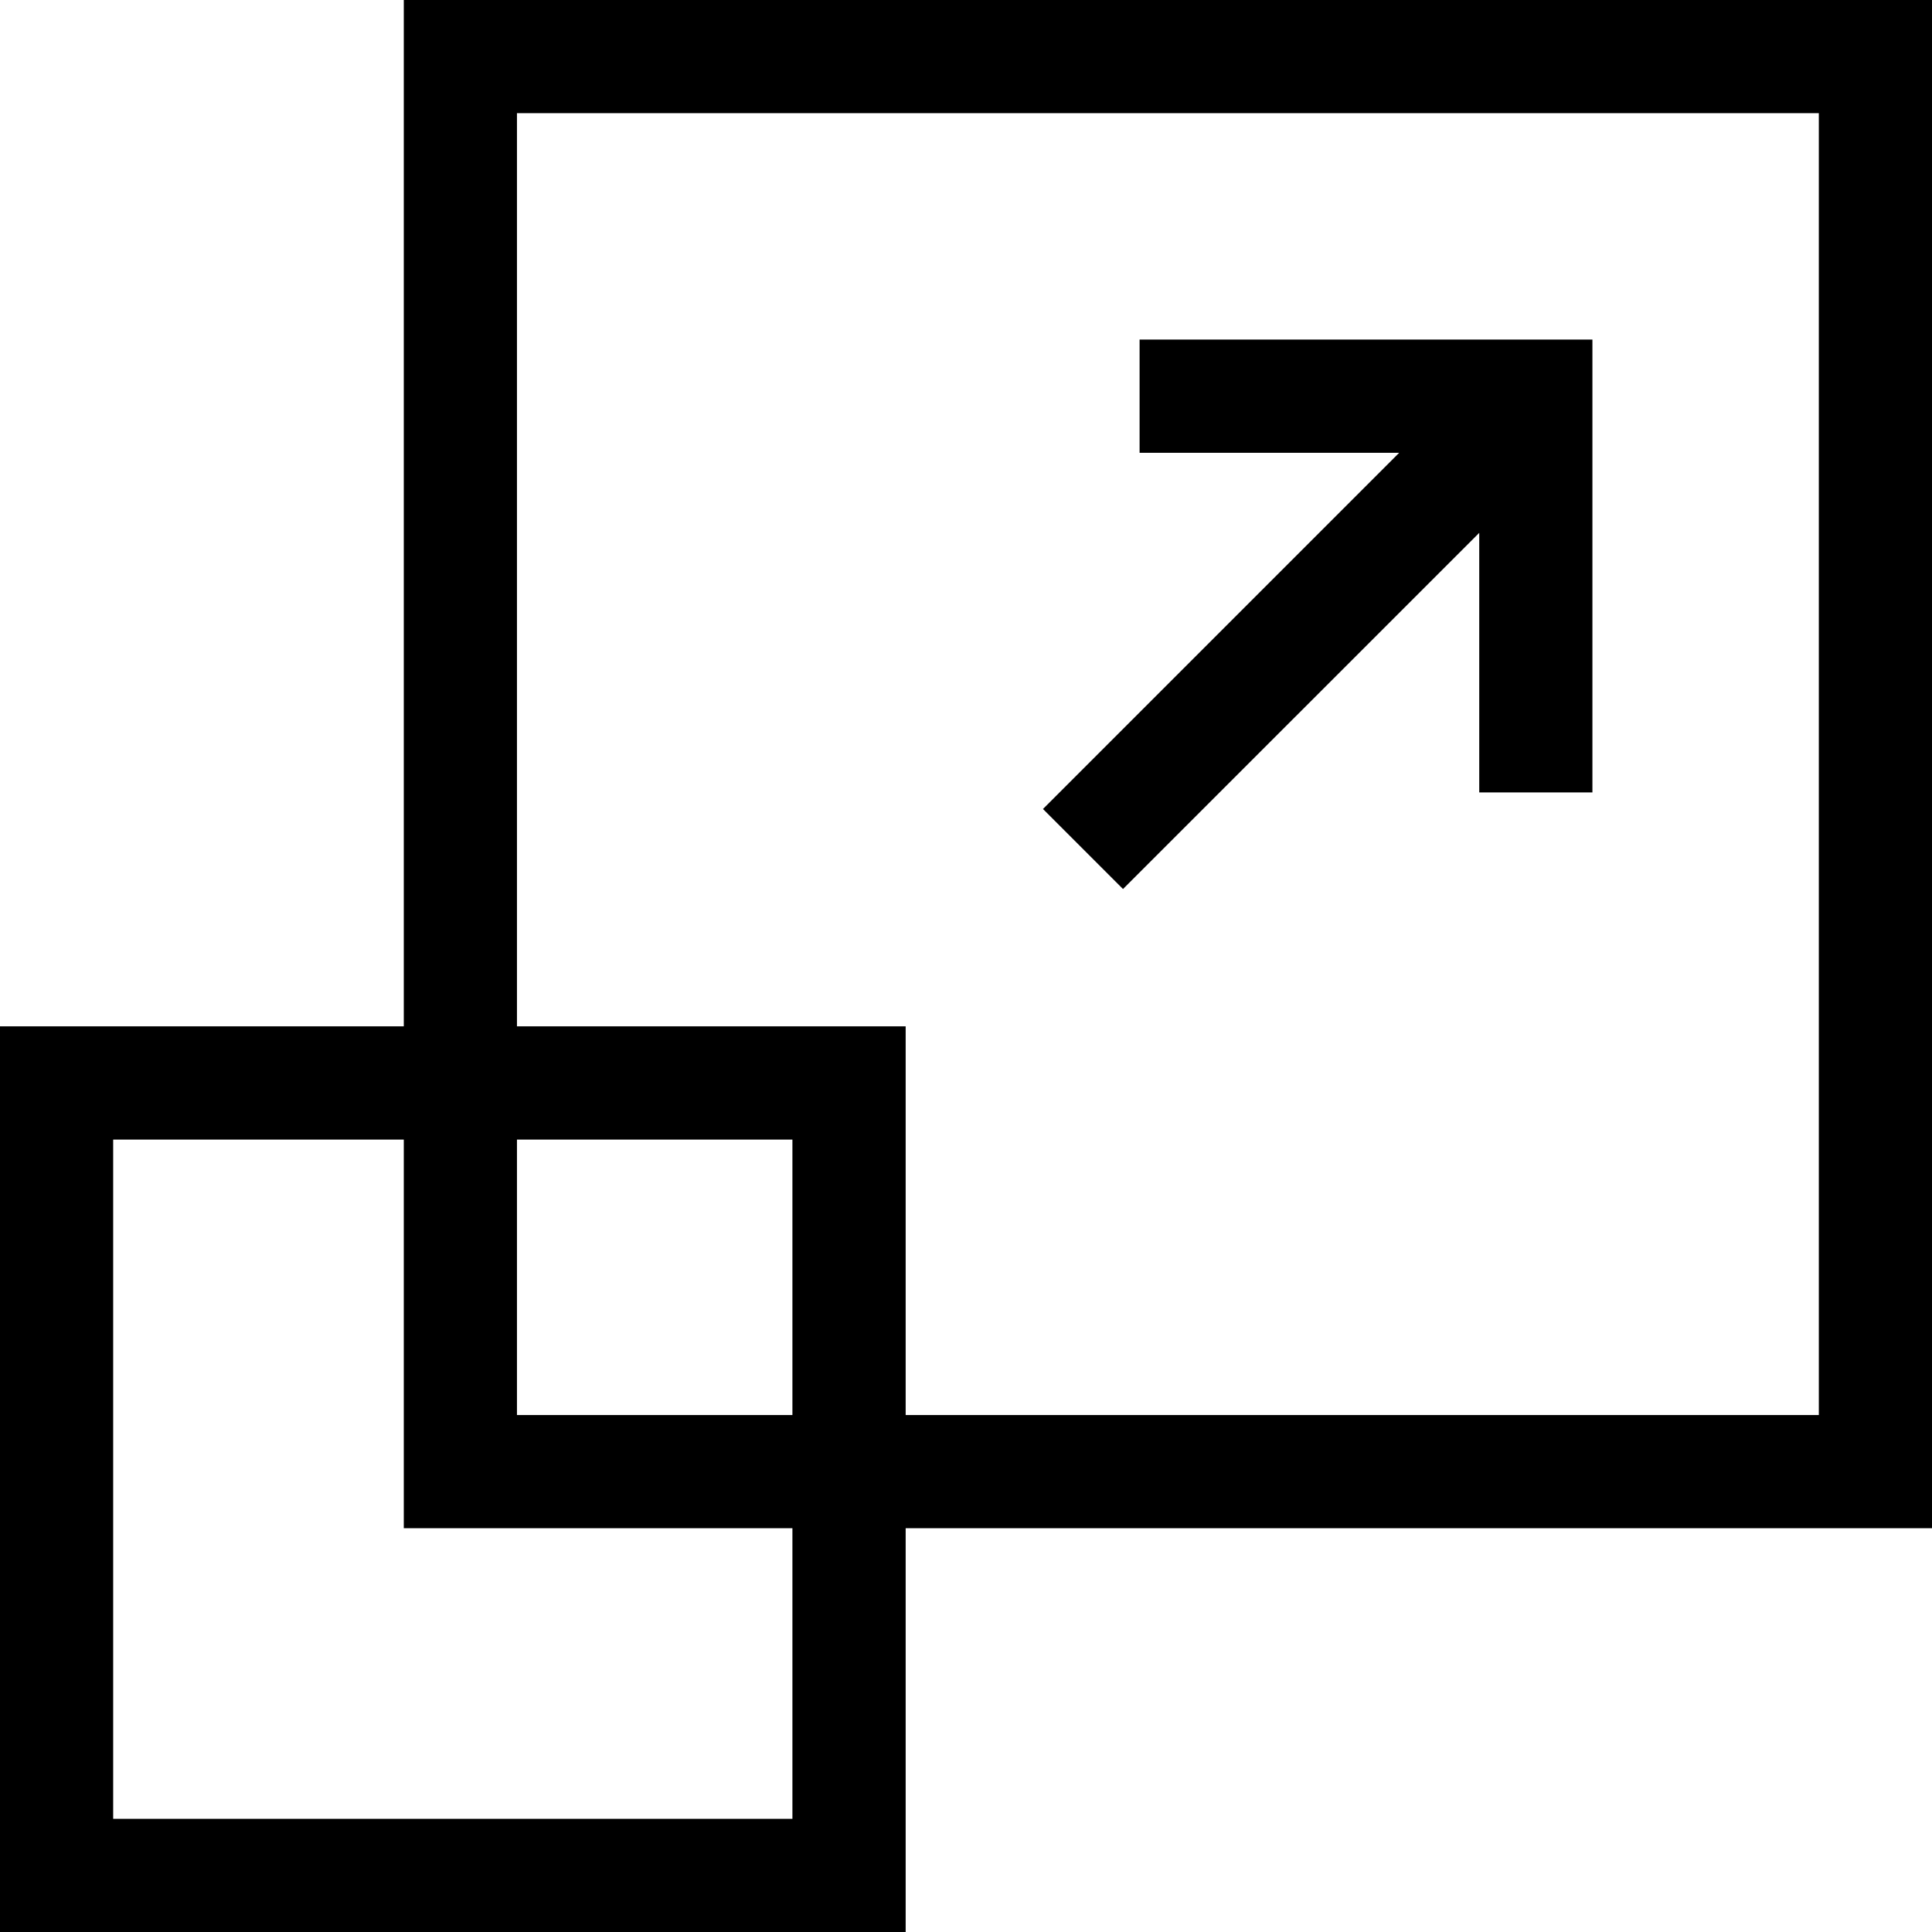
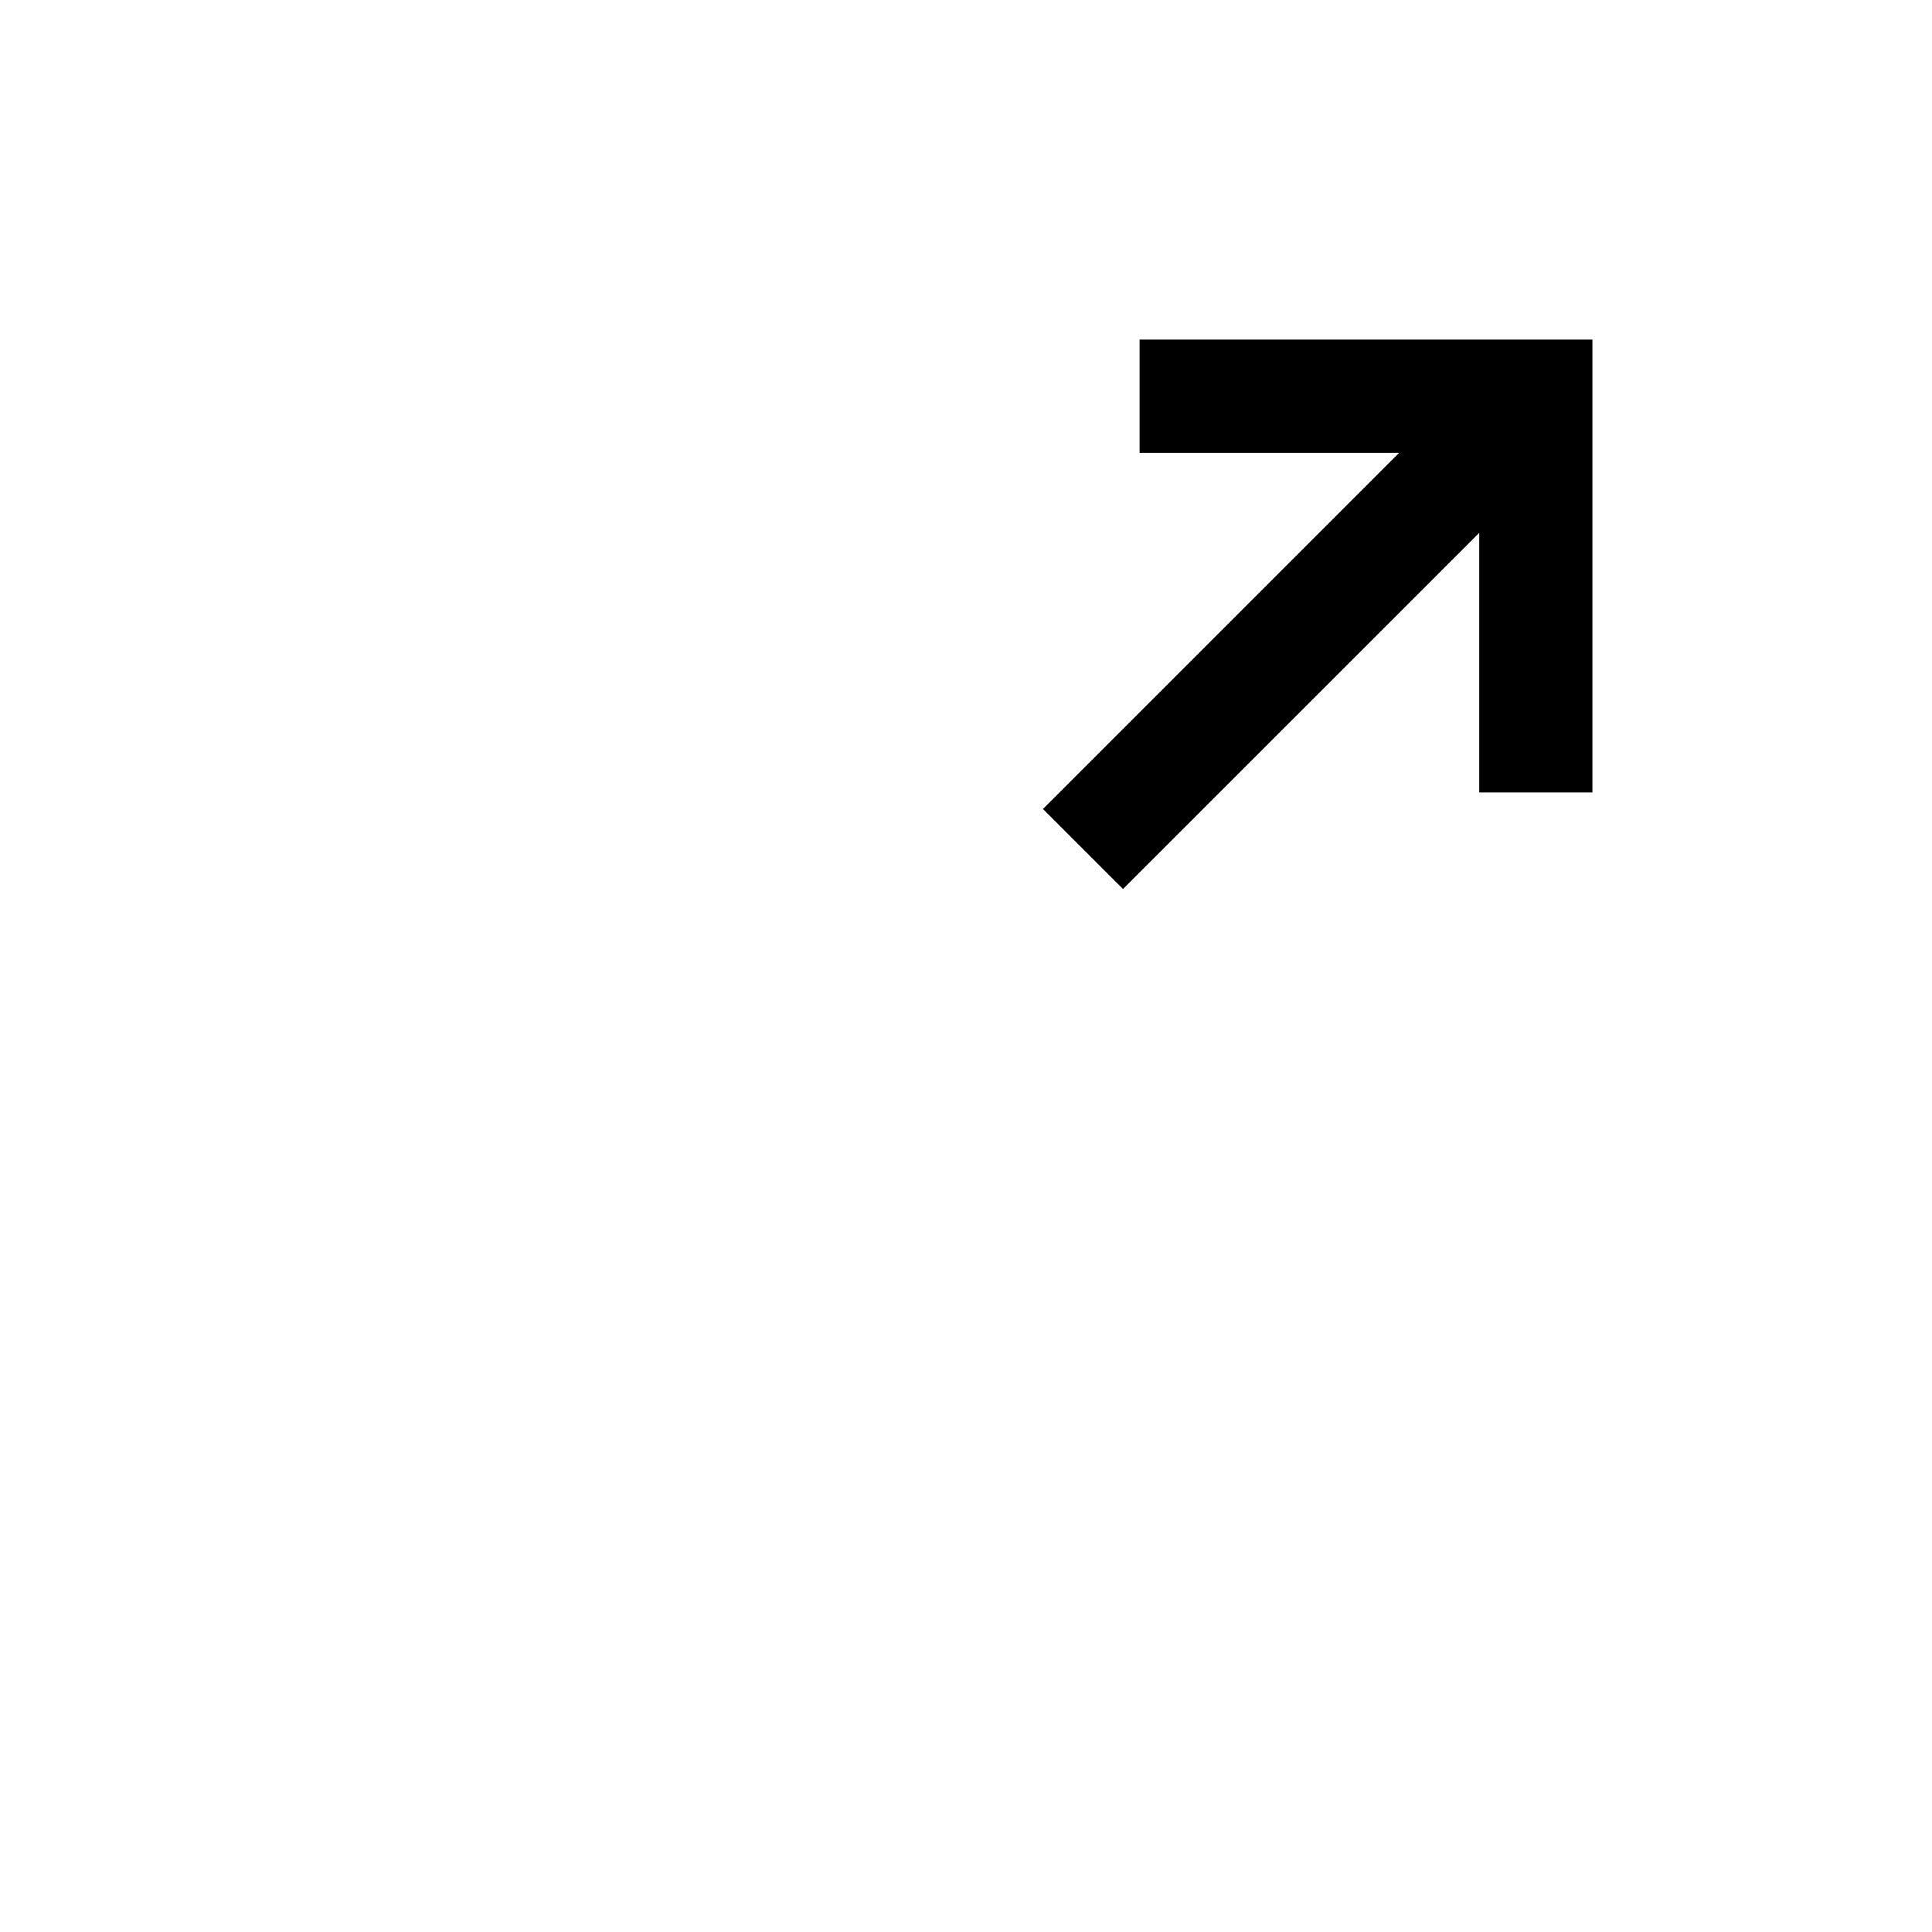
<svg xmlns="http://www.w3.org/2000/svg" width="26" height="26" viewBox="0 0 26 26" fill="none">
  <g clip-path="url(#clip0_2459_16039)">
-     <path d="M26 0H5.434V13.812H0V26H12.188V20.566H26V0ZM10.664 24.477H1.523V15.336H5.434V20.566H10.664V24.477ZM10.664 19.043H6.957V15.336H10.664V19.043ZM24.477 19.043H12.188V13.812H6.957V1.523H24.477V19.043Z" fill="black" />
    <path d="M15.113 11.964L19.907 7.171V10.664H21.43V4.57H15.336V6.094H18.829L14.036 10.887L15.113 11.964Z" fill="black" />
  </g>
  <defs>
    <clipPath id="clip0_2459_16039">
      <rect width="26" height="26" fill="white" />
    </clipPath>
  </defs>
</svg>